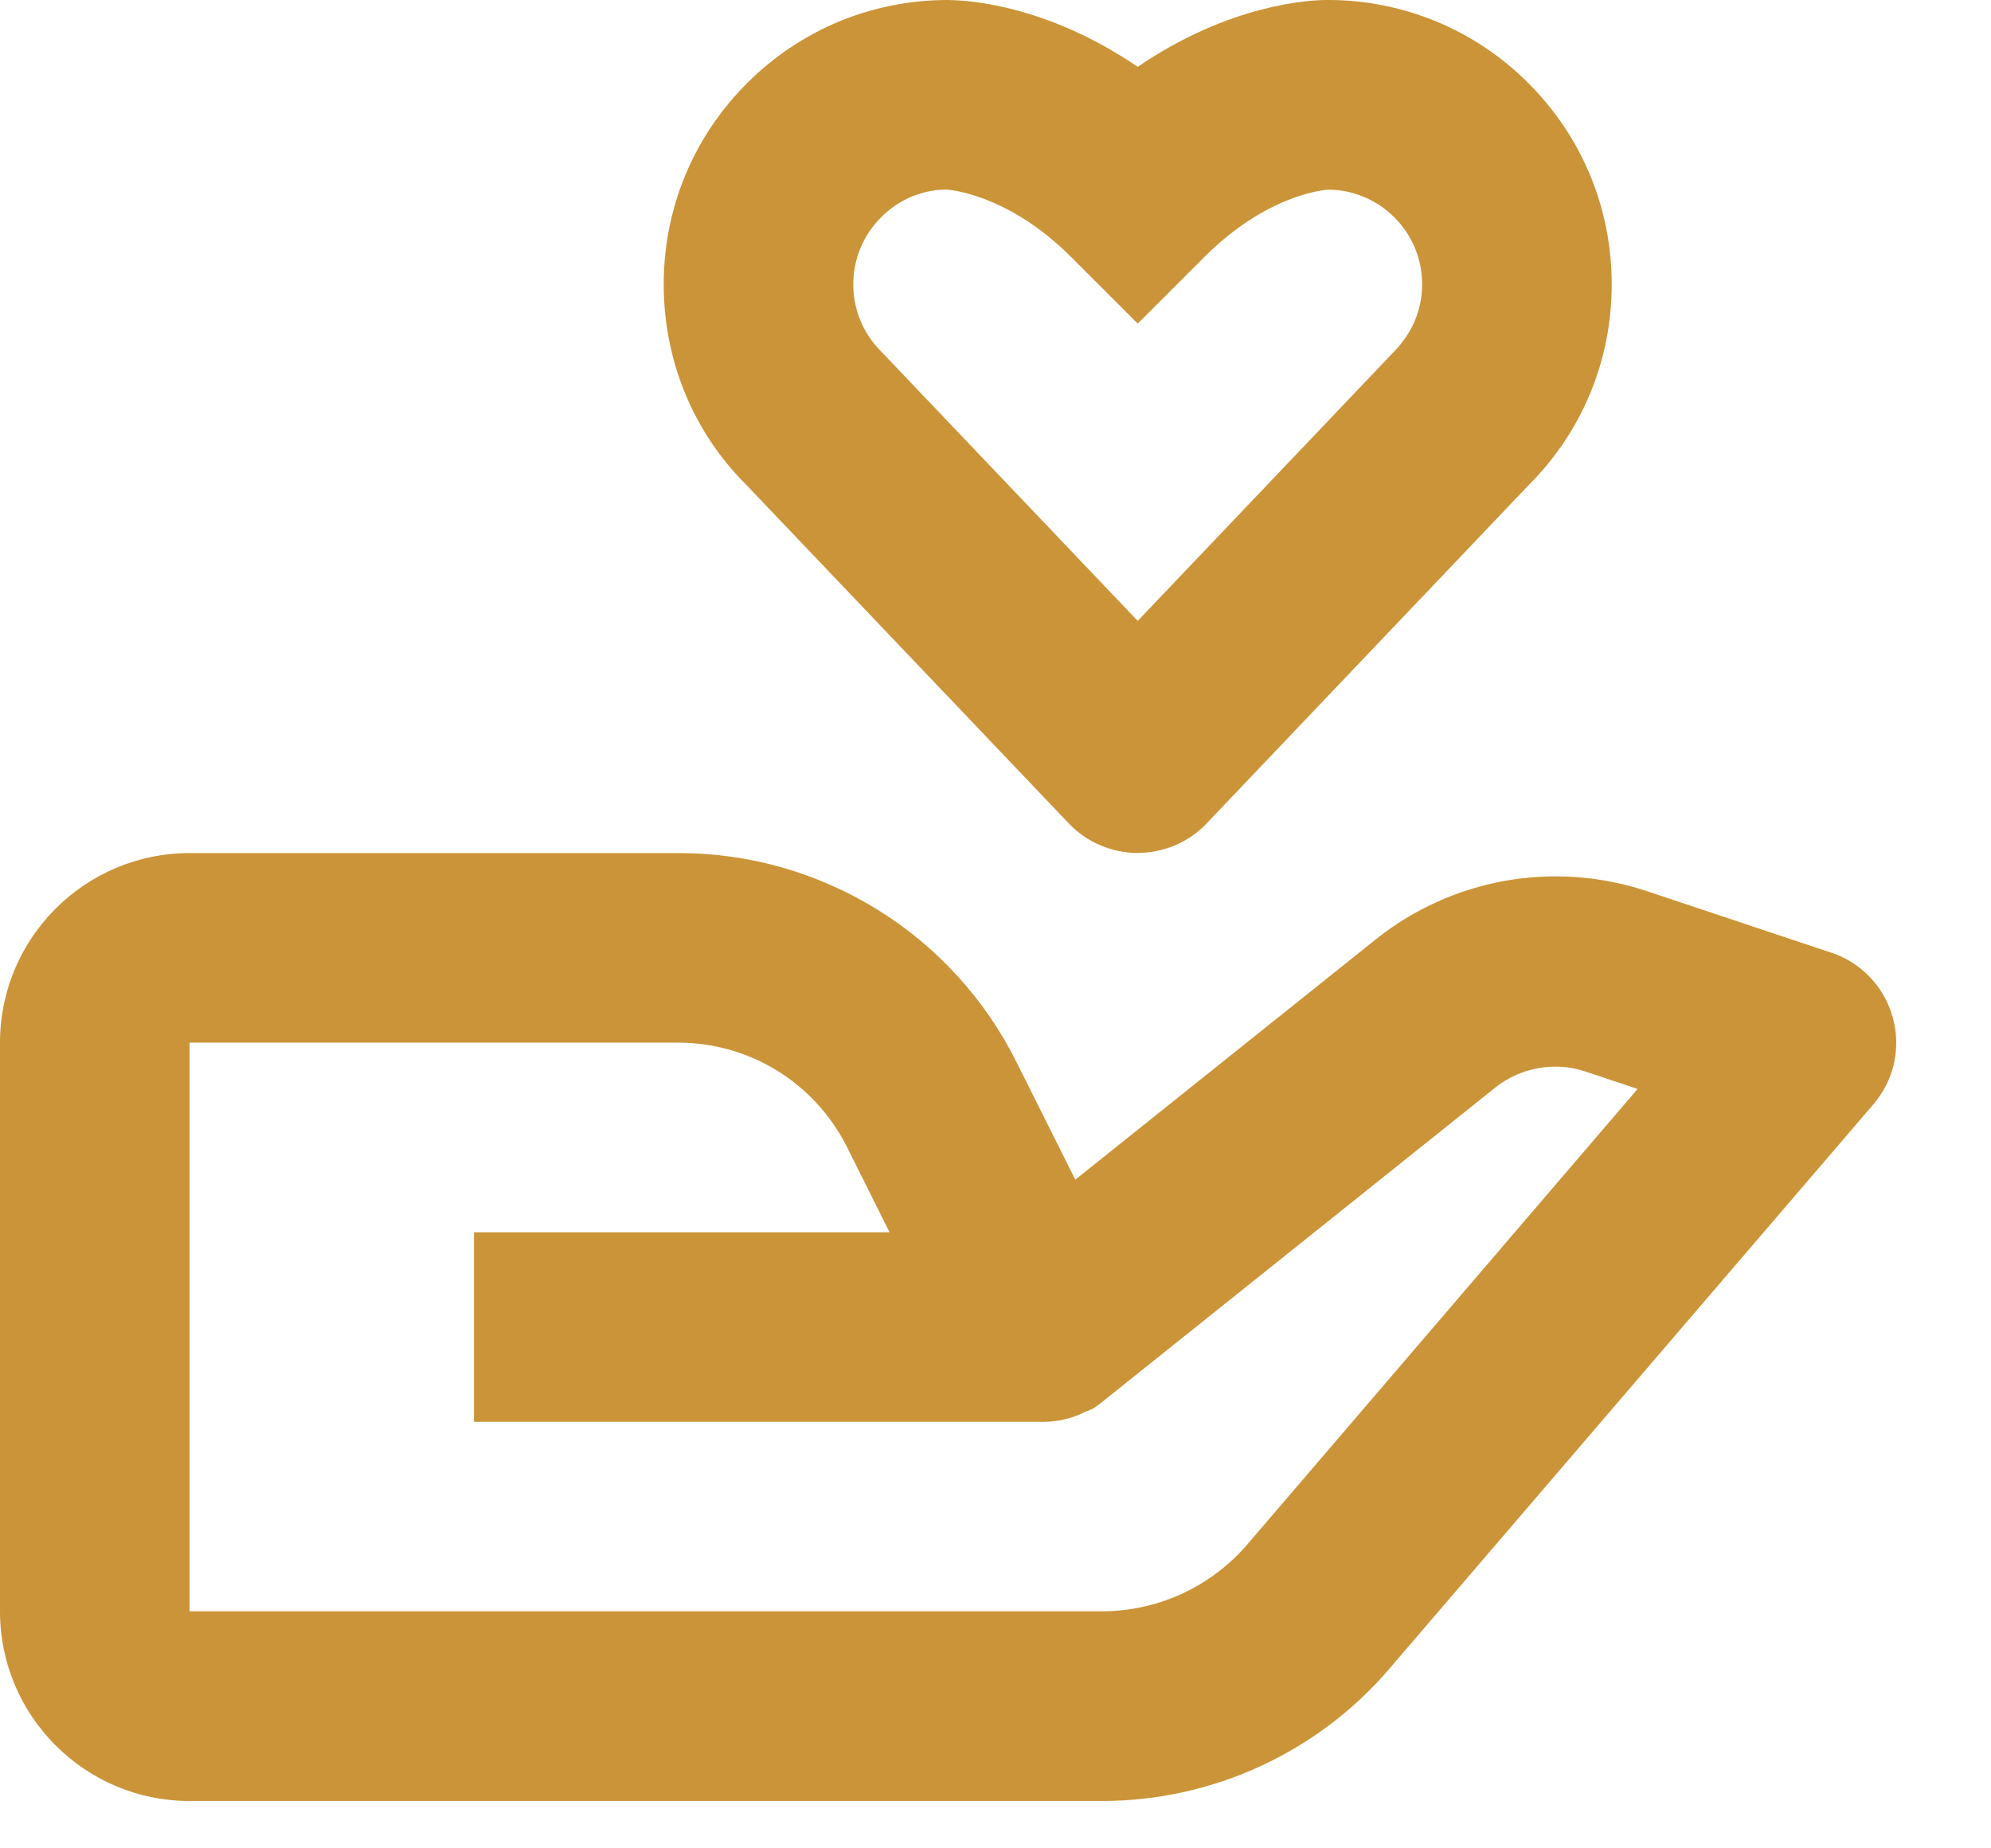
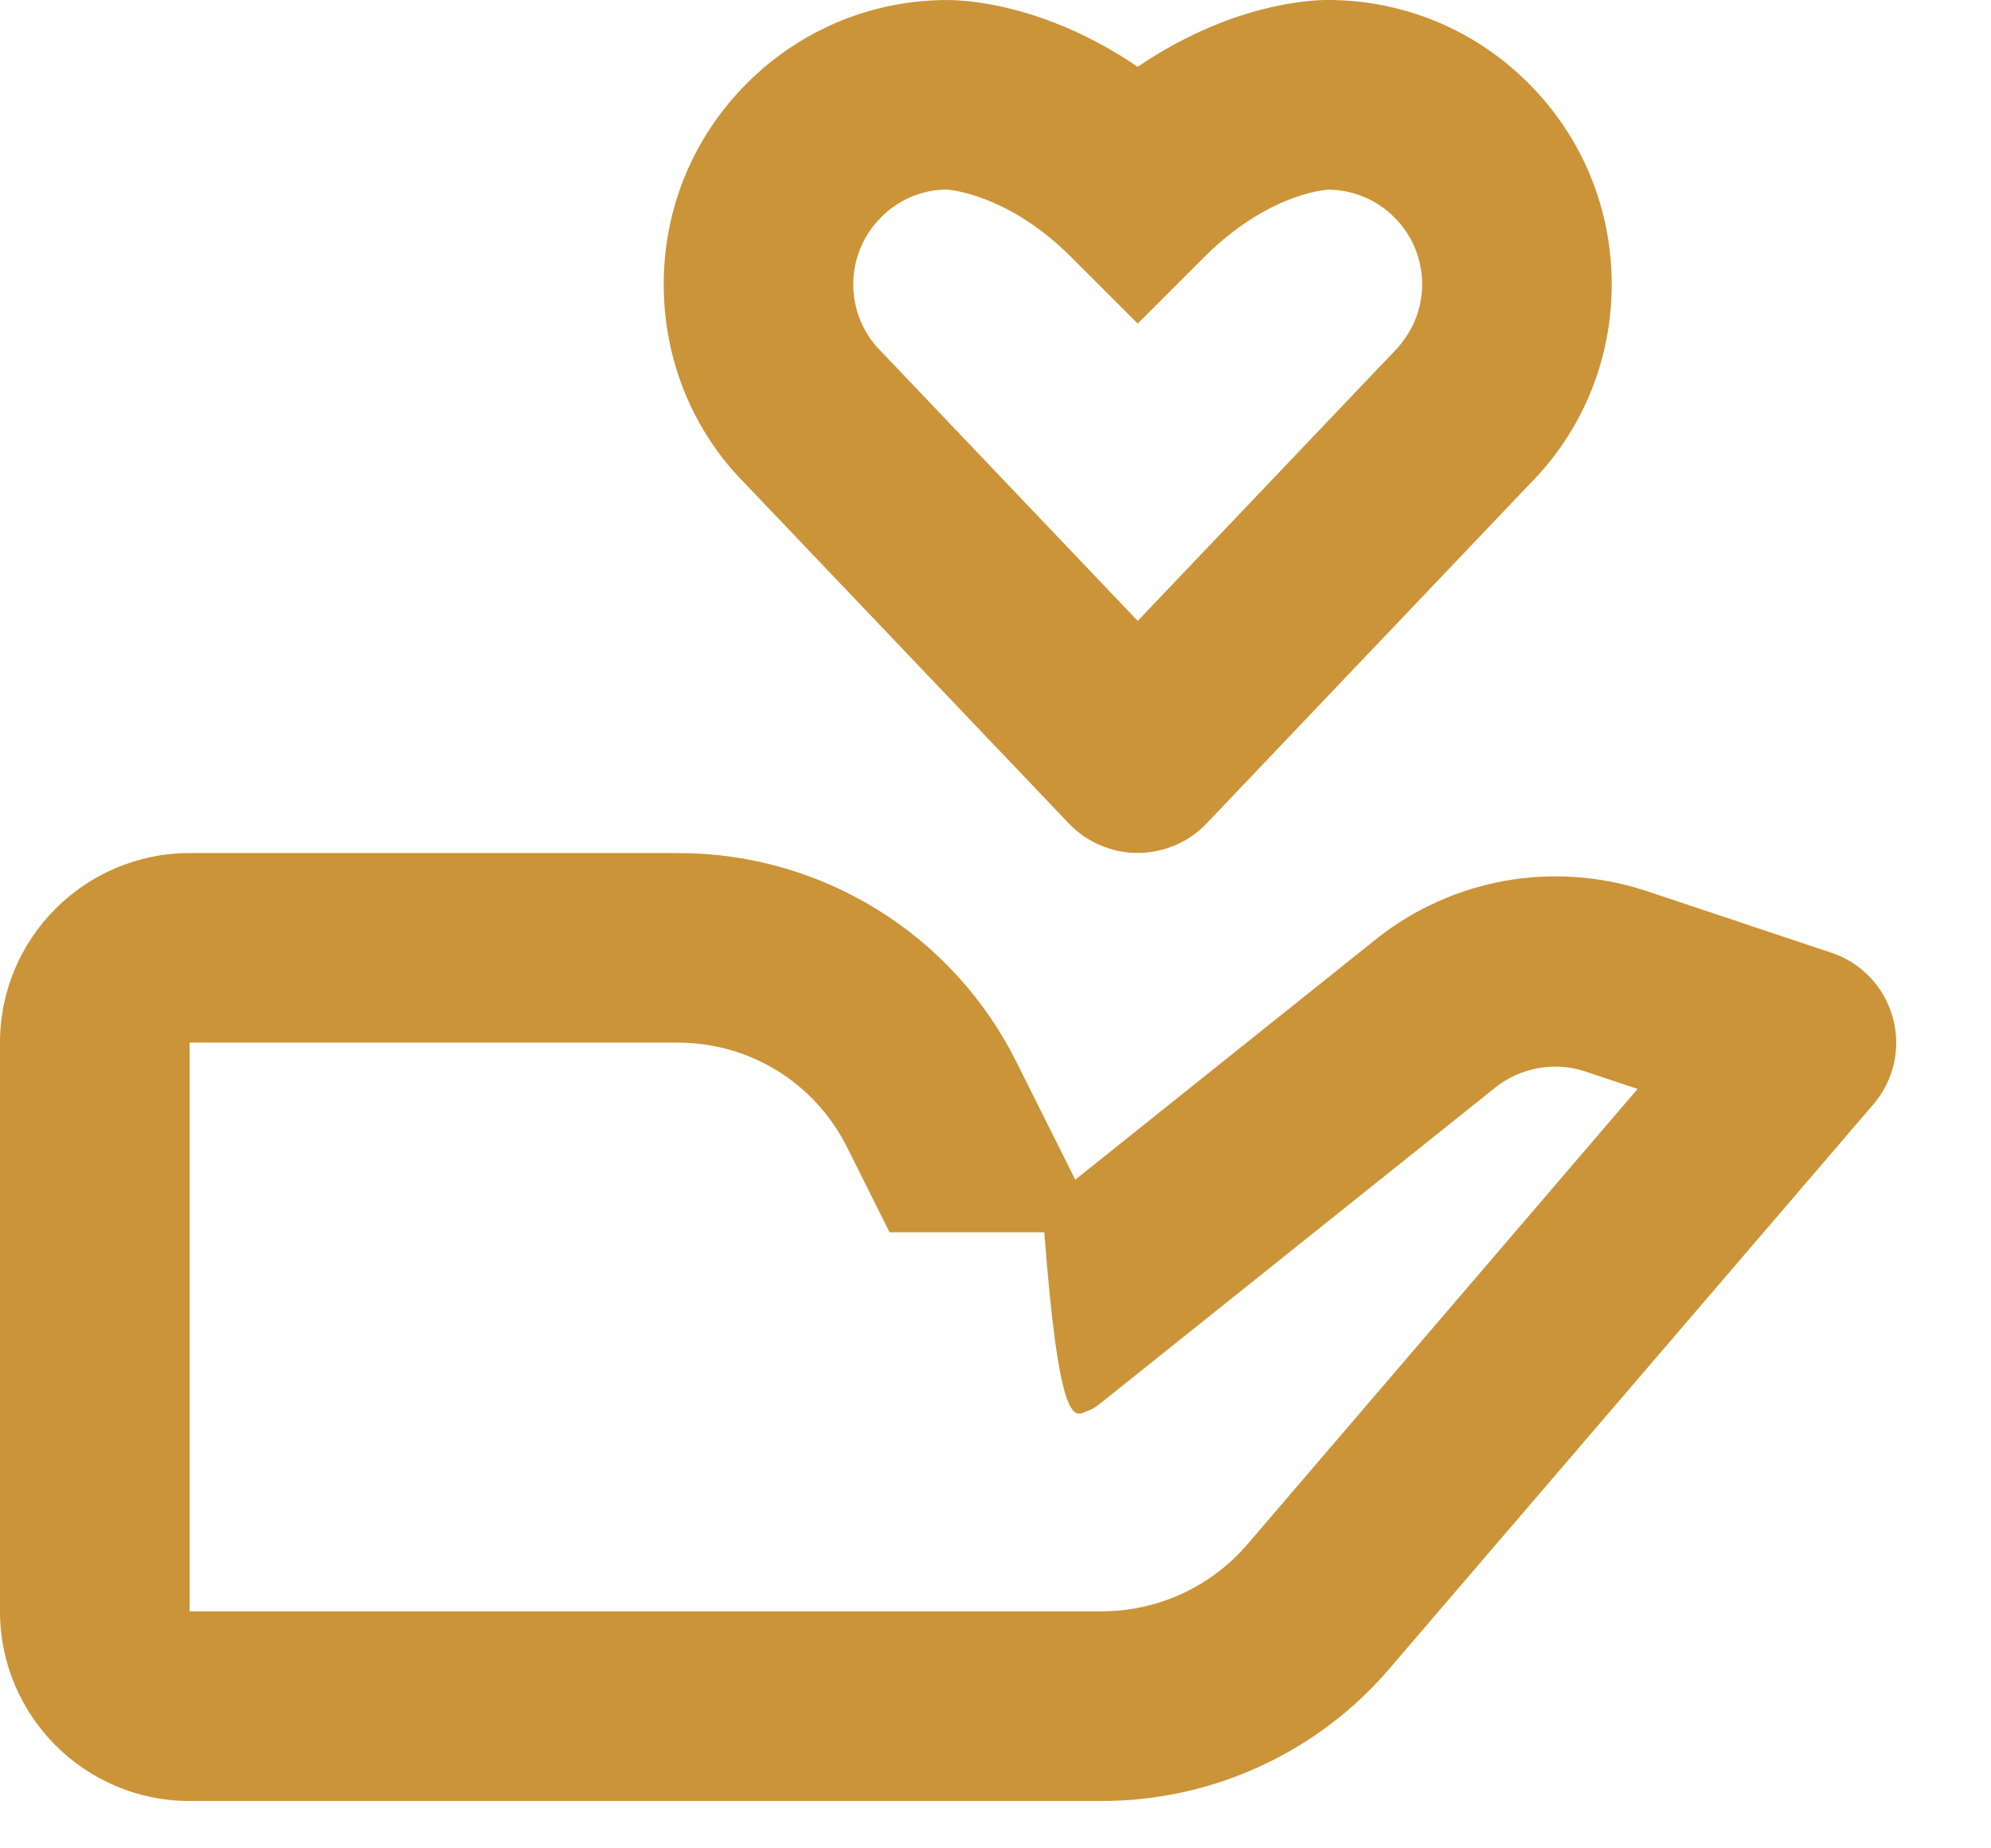
<svg xmlns="http://www.w3.org/2000/svg" preserveAspectRatio="none" width="100%" height="100%" overflow="visible" style="display: block;" viewBox="0 0 14 13" fill="none">
-   <path id="icon" d="M1.333 12.667H7.747C8.131 12.667 8.512 12.584 8.861 12.423C9.211 12.262 9.521 12.028 9.771 11.735L13.173 7.767C13.244 7.684 13.294 7.585 13.318 7.479C13.341 7.372 13.339 7.261 13.309 7.156C13.28 7.05 13.226 6.954 13.15 6.874C13.075 6.795 12.982 6.735 12.878 6.701L11.566 6.263C11.249 6.16 10.911 6.137 10.583 6.195C10.255 6.254 9.946 6.392 9.684 6.599L7.561 8.297L7.149 7.473C6.929 7.03 6.589 6.656 6.167 6.396C5.746 6.136 5.26 5.998 4.764 6H1.333C0.598 6 0 6.598 0 7.333V11.333C0 12.069 0.598 12.667 1.333 12.667ZM1.333 7.333H4.764C5.273 7.333 5.729 7.615 5.957 8.07L6.255 8.667H3.333V10H7.343C7.445 9.999 7.546 9.974 7.637 9.927L7.639 9.926L7.642 9.925H7.644L7.645 9.924H7.648L7.649 9.923C7.655 9.925 7.651 9.923 7.651 9.923C7.657 9.923 7.652 9.922 7.652 9.922H7.653L7.654 9.921L7.656 9.921L7.659 9.919L7.661 9.919L7.662 9.918C7.664 9.918 7.663 9.917 7.663 9.917L7.665 9.916L7.668 9.915L7.67 9.914L7.671 9.913H7.672L7.673 9.913L7.675 9.912L7.677 9.911C7.683 9.911 7.679 9.911 7.679 9.911L7.68 9.91C7.706 9.895 7.73 9.877 7.753 9.858L10.517 7.647C10.692 7.508 10.933 7.465 11.144 7.535L11.515 7.659L8.76 10.875C8.633 11.019 8.477 11.134 8.303 11.213C8.128 11.292 7.938 11.333 7.747 11.333H1.333V7.333ZM9.322 6.27047e-06C9.213 0.001 8.651 0.026 8 0.47C7.366 0.038 6.817 0.003 6.688 0.001L6.668 6.27047e-06H6.665C6.131 6.27047e-06 5.629 0.209 5.253 0.585C4.875 0.963 4.667 1.465 4.667 2C4.667 2.535 4.875 3.037 5.241 3.403L7.517 5.793C7.579 5.858 7.654 5.91 7.737 5.945C7.821 5.981 7.91 5.999 8 5.999C8.09 5.999 8.18 5.98 8.263 5.945C8.346 5.91 8.421 5.858 8.483 5.793L10.747 3.414C11.125 3.037 11.333 2.535 11.333 2C11.333 1.465 11.125 0.963 10.748 0.586C10.563 0.4 10.343 0.252 10.1 0.151C9.857 0.051 9.597 -0.001 9.335 6.27047e-06H9.322ZM10 2C10 2.178 9.931 2.345 9.793 2.483L8 4.367L6.195 2.471C6.069 2.345 6 2.178 6 2C6 1.822 6.069 1.655 6.196 1.528C6.317 1.405 6.481 1.335 6.653 1.333C6.669 1.334 6.987 1.355 7.364 1.657C7.418 1.7 7.473 1.749 7.529 1.805L8 2.276L8.471 1.805C8.527 1.749 8.582 1.7 8.636 1.657C8.989 1.373 9.287 1.338 9.337 1.334C9.424 1.334 9.51 1.351 9.59 1.385C9.671 1.418 9.743 1.467 9.805 1.529C9.931 1.655 10 1.822 10 2Z" fill="#CB9438" />
+   <path id="icon" d="M1.333 12.667H7.747C8.131 12.667 8.512 12.584 8.861 12.423C9.211 12.262 9.521 12.028 9.771 11.735L13.173 7.767C13.244 7.684 13.294 7.585 13.318 7.479C13.341 7.372 13.339 7.261 13.309 7.156C13.28 7.05 13.226 6.954 13.15 6.874C13.075 6.795 12.982 6.735 12.878 6.701L11.566 6.263C11.249 6.16 10.911 6.137 10.583 6.195C10.255 6.254 9.946 6.392 9.684 6.599L7.561 8.297L7.149 7.473C6.929 7.03 6.589 6.656 6.167 6.396C5.746 6.136 5.26 5.998 4.764 6H1.333C0.598 6 0 6.598 0 7.333V11.333C0 12.069 0.598 12.667 1.333 12.667ZM1.333 7.333H4.764C5.273 7.333 5.729 7.615 5.957 8.07L6.255 8.667H3.333H7.343C7.445 9.999 7.546 9.974 7.637 9.927L7.639 9.926L7.642 9.925H7.644L7.645 9.924H7.648L7.649 9.923C7.655 9.925 7.651 9.923 7.651 9.923C7.657 9.923 7.652 9.922 7.652 9.922H7.653L7.654 9.921L7.656 9.921L7.659 9.919L7.661 9.919L7.662 9.918C7.664 9.918 7.663 9.917 7.663 9.917L7.665 9.916L7.668 9.915L7.67 9.914L7.671 9.913H7.672L7.673 9.913L7.675 9.912L7.677 9.911C7.683 9.911 7.679 9.911 7.679 9.911L7.68 9.91C7.706 9.895 7.73 9.877 7.753 9.858L10.517 7.647C10.692 7.508 10.933 7.465 11.144 7.535L11.515 7.659L8.76 10.875C8.633 11.019 8.477 11.134 8.303 11.213C8.128 11.292 7.938 11.333 7.747 11.333H1.333V7.333ZM9.322 6.27047e-06C9.213 0.001 8.651 0.026 8 0.47C7.366 0.038 6.817 0.003 6.688 0.001L6.668 6.27047e-06H6.665C6.131 6.27047e-06 5.629 0.209 5.253 0.585C4.875 0.963 4.667 1.465 4.667 2C4.667 2.535 4.875 3.037 5.241 3.403L7.517 5.793C7.579 5.858 7.654 5.91 7.737 5.945C7.821 5.981 7.91 5.999 8 5.999C8.09 5.999 8.18 5.98 8.263 5.945C8.346 5.91 8.421 5.858 8.483 5.793L10.747 3.414C11.125 3.037 11.333 2.535 11.333 2C11.333 1.465 11.125 0.963 10.748 0.586C10.563 0.4 10.343 0.252 10.1 0.151C9.857 0.051 9.597 -0.001 9.335 6.27047e-06H9.322ZM10 2C10 2.178 9.931 2.345 9.793 2.483L8 4.367L6.195 2.471C6.069 2.345 6 2.178 6 2C6 1.822 6.069 1.655 6.196 1.528C6.317 1.405 6.481 1.335 6.653 1.333C6.669 1.334 6.987 1.355 7.364 1.657C7.418 1.7 7.473 1.749 7.529 1.805L8 2.276L8.471 1.805C8.527 1.749 8.582 1.7 8.636 1.657C8.989 1.373 9.287 1.338 9.337 1.334C9.424 1.334 9.51 1.351 9.59 1.385C9.671 1.418 9.743 1.467 9.805 1.529C9.931 1.655 10 1.822 10 2Z" fill="#CB9438" />
</svg>